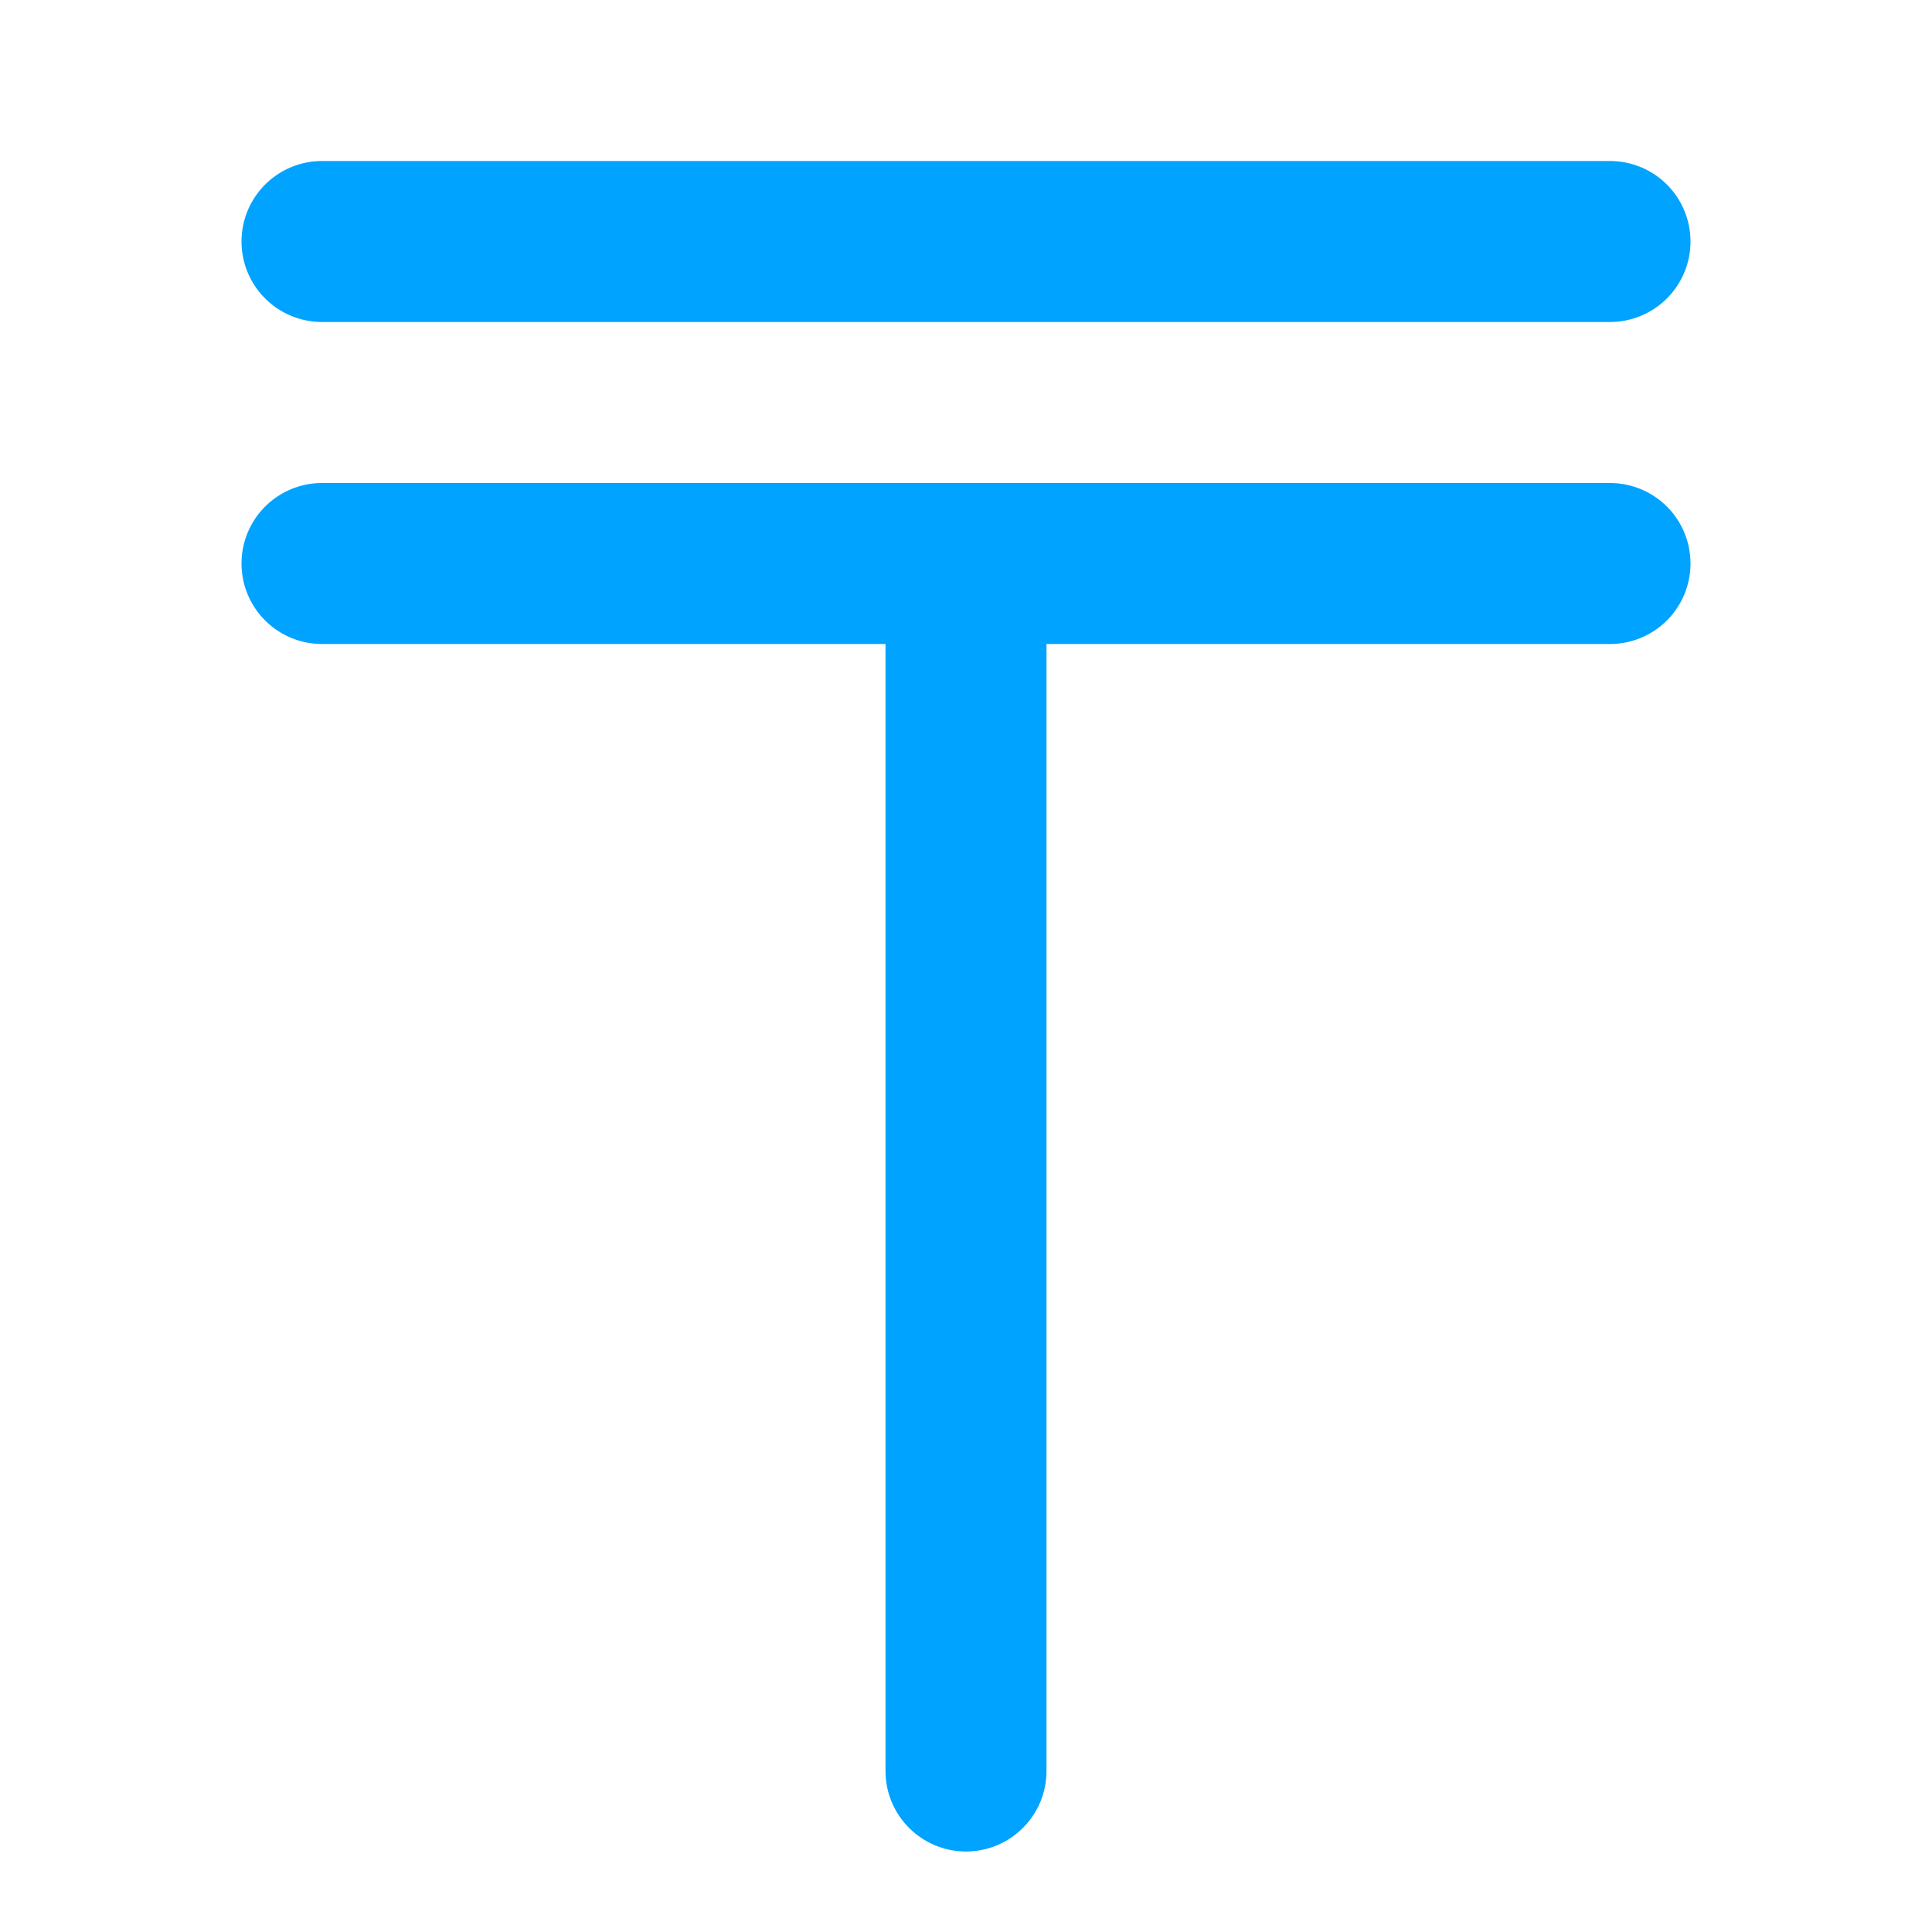
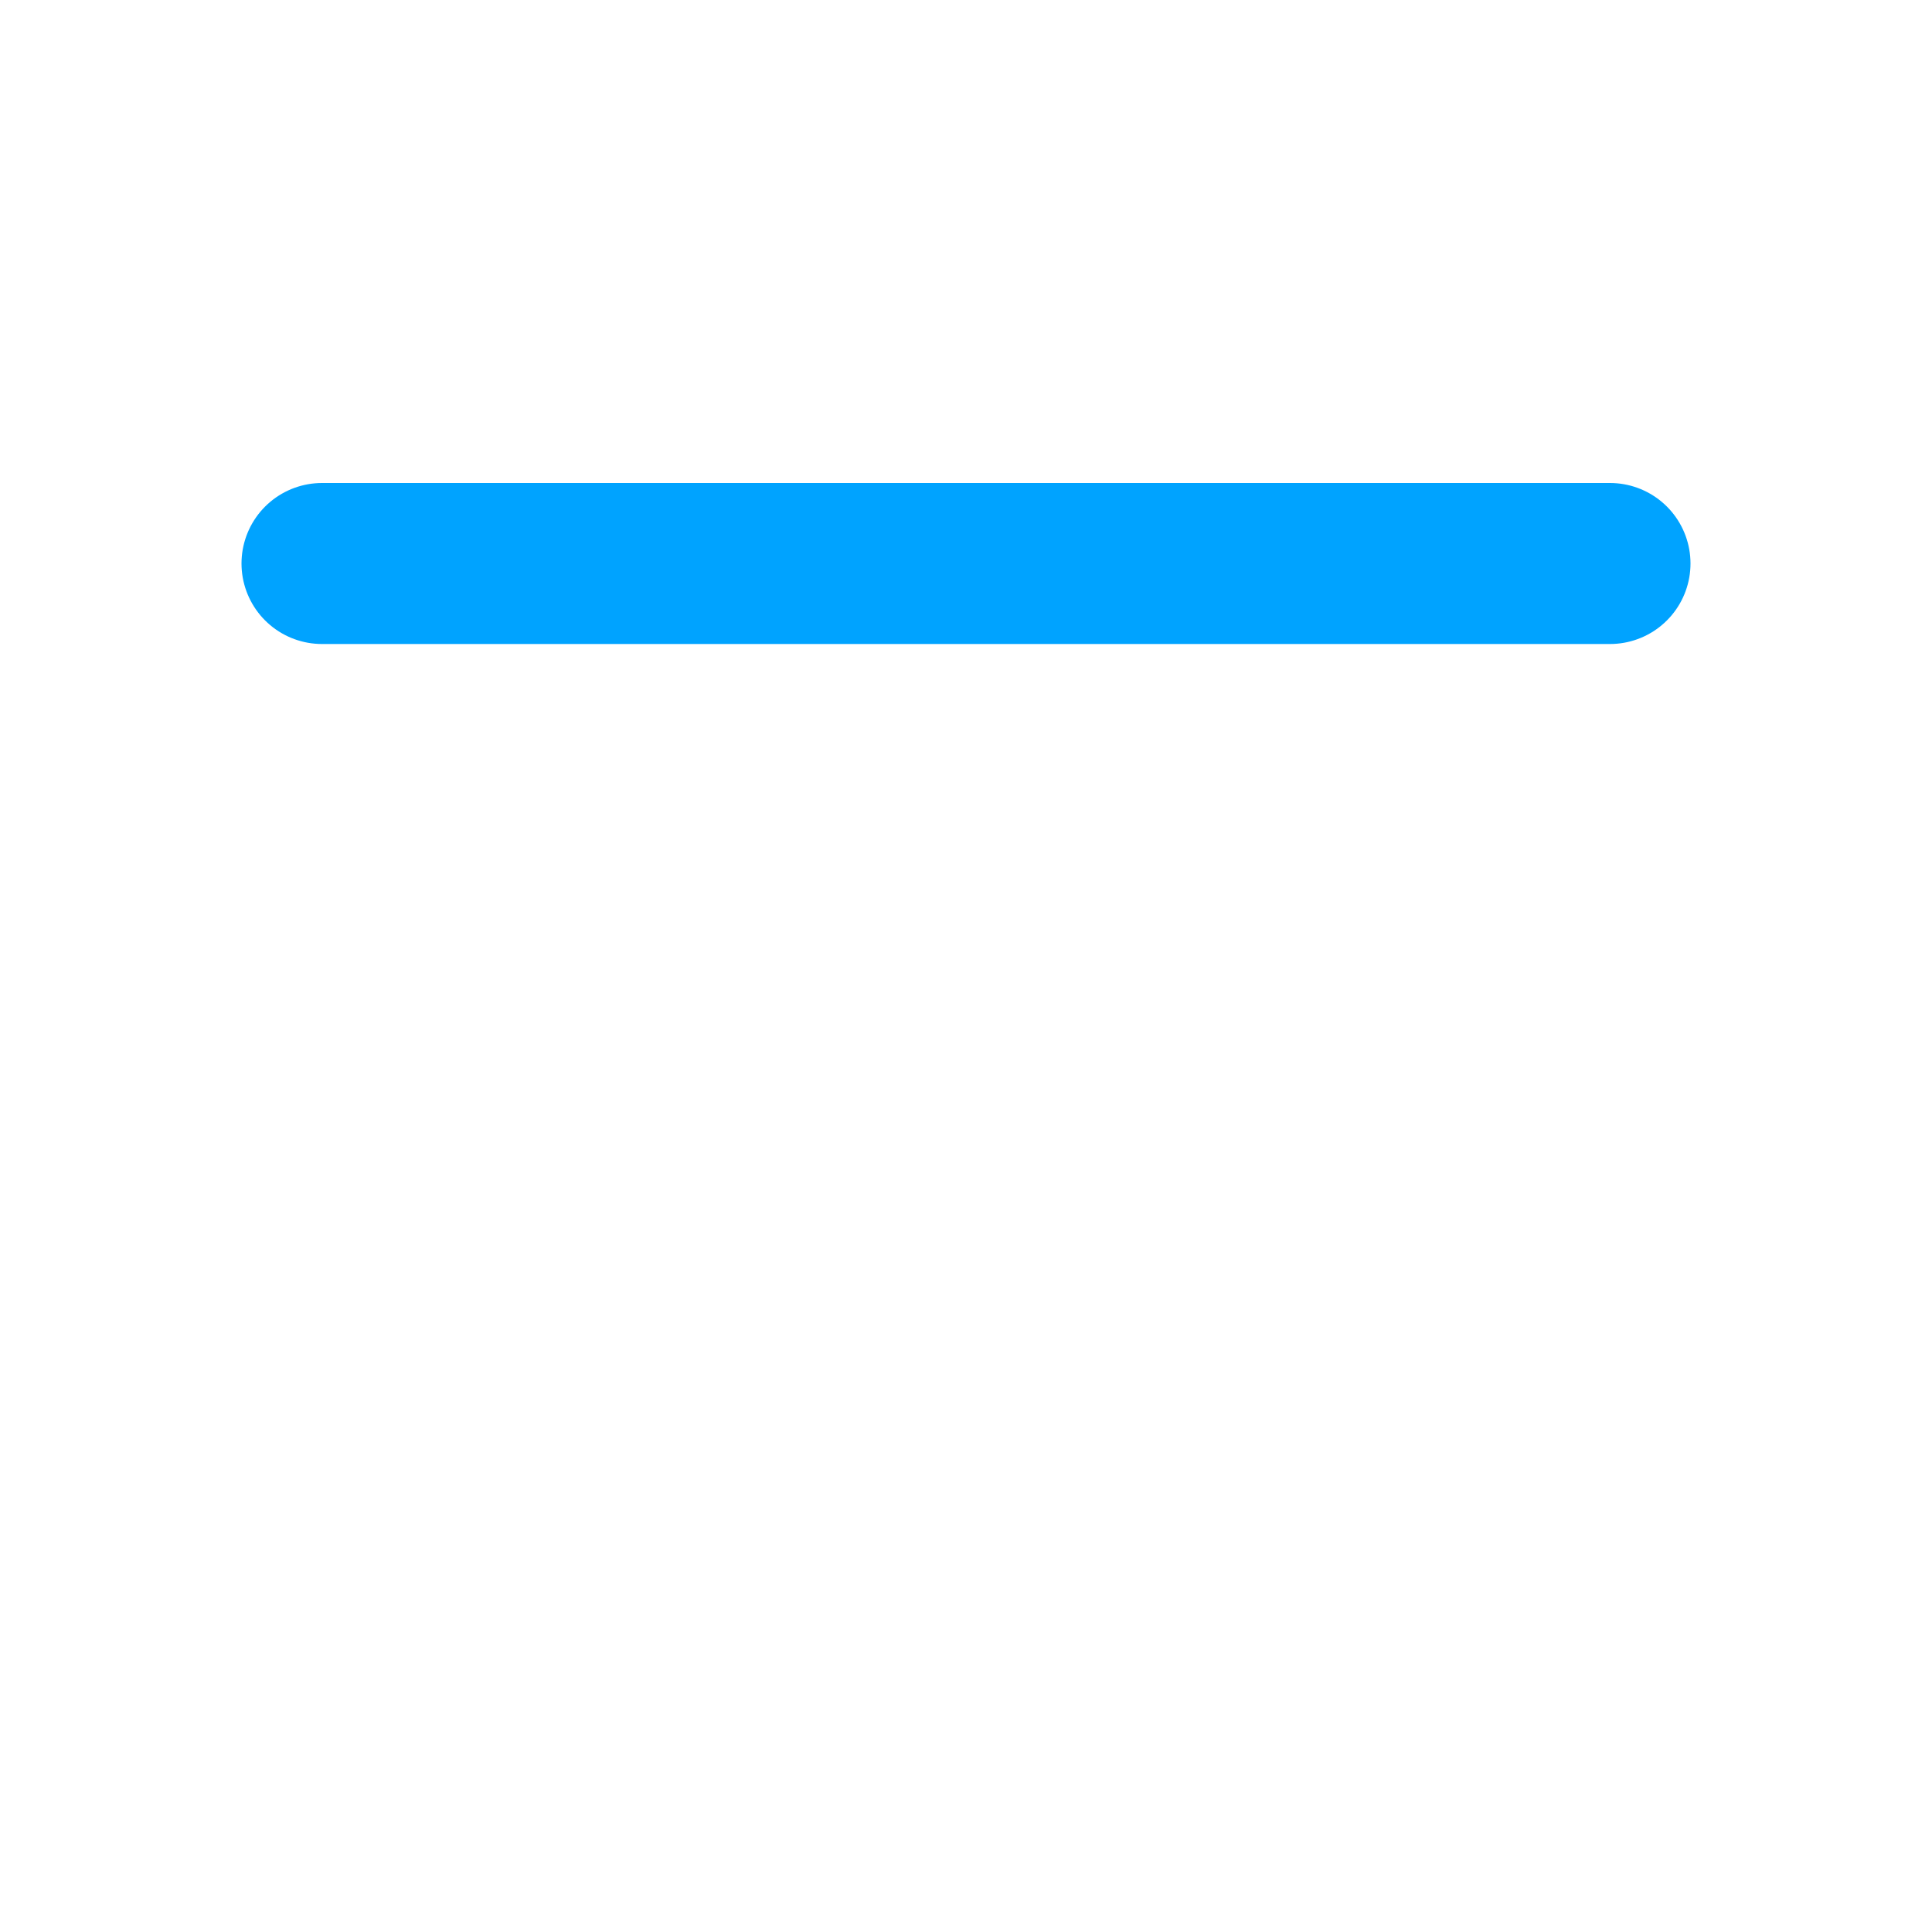
<svg xmlns="http://www.w3.org/2000/svg" width="24" height="24" viewBox="0 0 24 24" fill="none">
-   <path d="M4 3H20" stroke="#00A3FF" stroke-width="2" stroke-linecap="round" />
  <path d="M4 7H20" stroke="#00A3FF" stroke-width="2" stroke-linecap="round" />
-   <path d="M11 22C11 22.552 11.448 23 12 23C12.552 23 13 22.552 13 22L11 22ZM13 22L13 7L11 7L11 22L13 22Z" fill="#00A3FF" />
</svg>